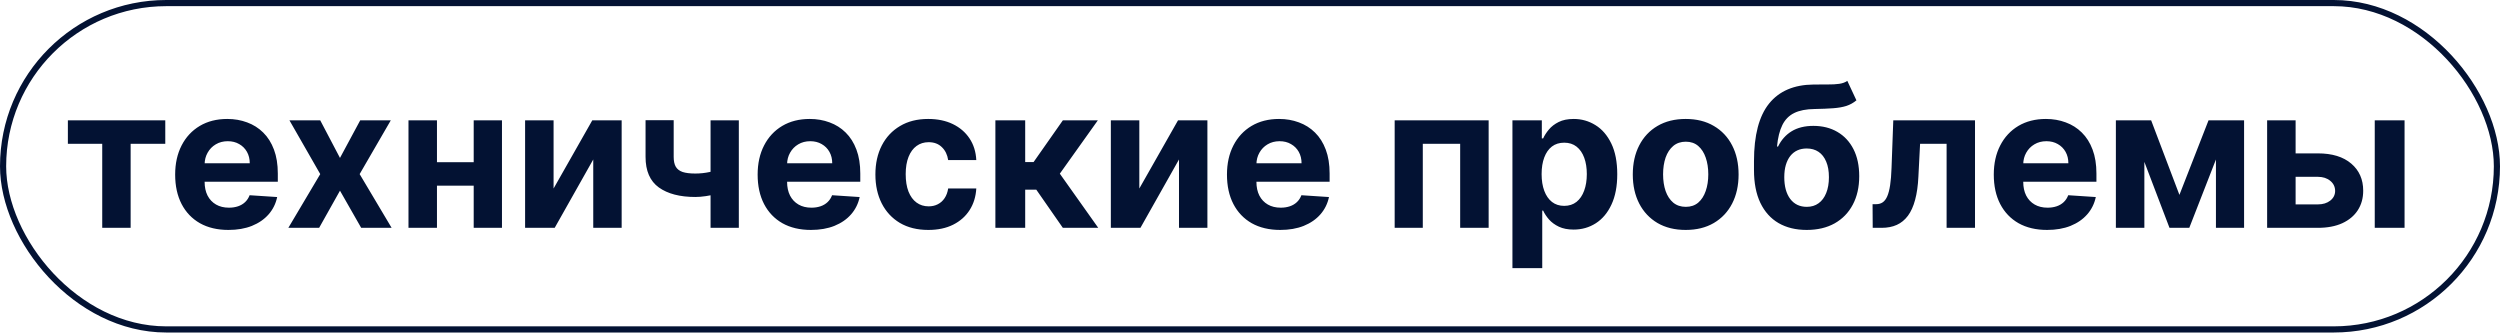
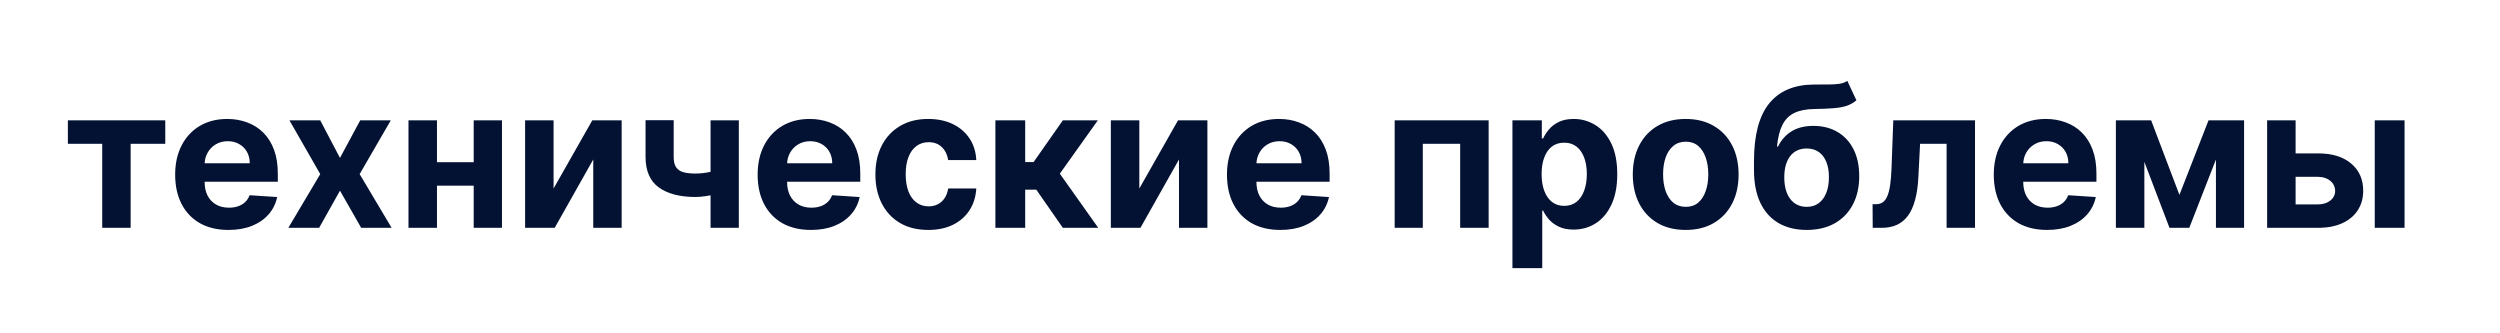
<svg xmlns="http://www.w3.org/2000/svg" width="406" height="54" viewBox="0 0 406 54" fill="none">
  <path d="M11.023 23.352V19.546H26.841V23.352H21.216V37H16.602V23.352H11.023ZM37.105 37.341C35.31 37.341 33.764 36.977 32.469 36.25C31.181 35.515 30.188 34.477 29.491 33.136C28.794 31.788 28.446 30.193 28.446 28.352C28.446 26.557 28.794 24.981 29.491 23.625C30.188 22.269 31.169 21.212 32.435 20.454C33.707 19.697 35.2 19.318 36.912 19.318C38.063 19.318 39.135 19.504 40.128 19.875C41.128 20.239 41.999 20.788 42.742 21.523C43.492 22.258 44.075 23.182 44.492 24.296C44.908 25.401 45.117 26.697 45.117 28.182V29.511H30.378V26.511H40.56C40.56 25.814 40.408 25.197 40.105 24.659C39.802 24.121 39.382 23.701 38.844 23.398C38.313 23.087 37.696 22.932 36.992 22.932C36.257 22.932 35.605 23.102 35.037 23.443C34.476 23.776 34.037 24.227 33.719 24.796C33.401 25.356 33.238 25.981 33.23 26.671V29.523C33.23 30.386 33.389 31.133 33.707 31.761C34.033 32.39 34.492 32.875 35.082 33.216C35.673 33.557 36.374 33.727 37.185 33.727C37.722 33.727 38.215 33.651 38.662 33.5C39.109 33.349 39.492 33.121 39.81 32.818C40.128 32.515 40.37 32.144 40.537 31.704L45.014 32C44.787 33.076 44.321 34.015 43.617 34.818C42.919 35.614 42.018 36.235 40.912 36.682C39.813 37.121 38.544 37.341 37.105 37.341ZM52.008 19.546L55.213 25.648L58.497 19.546H63.463L58.406 28.273L63.599 37H58.656L55.213 30.966L51.827 37H46.827L52.008 28.273L47.008 19.546H52.008ZM78.486 26.341V30.148H69.372V26.341H78.486ZM70.963 19.546V37H66.338V19.546H70.963ZM81.52 19.546V37H76.929V19.546H81.52ZM89.901 30.614L96.185 19.546H100.957V37H96.344V25.898L90.082 37H85.276V19.546H89.901V30.614ZM119.986 19.546V37H115.395V19.546H119.986ZM117.747 27.204V31.023C117.376 31.189 116.914 31.349 116.361 31.5C115.808 31.644 115.228 31.761 114.622 31.852C114.016 31.943 113.448 31.989 112.918 31.989C110.41 31.989 108.437 31.474 106.997 30.443C105.558 29.405 104.838 27.75 104.838 25.477V19.523H109.406V25.477C109.406 26.151 109.52 26.686 109.747 27.079C109.982 27.474 110.353 27.758 110.861 27.932C111.376 28.099 112.062 28.182 112.918 28.182C113.713 28.182 114.493 28.099 115.259 27.932C116.024 27.765 116.853 27.523 117.747 27.204ZM131.699 37.341C129.903 37.341 128.358 36.977 127.062 36.25C125.775 35.515 124.782 34.477 124.085 33.136C123.388 31.788 123.04 30.193 123.04 28.352C123.04 26.557 123.388 24.981 124.085 23.625C124.782 22.269 125.763 21.212 127.028 20.454C128.301 19.697 129.794 19.318 131.506 19.318C132.657 19.318 133.729 19.504 134.722 19.875C135.722 20.239 136.593 20.788 137.335 21.523C138.085 22.258 138.669 23.182 139.085 24.296C139.502 25.401 139.71 26.697 139.71 28.182V29.511H124.972V26.511H135.153C135.153 25.814 135.002 25.197 134.699 24.659C134.396 24.121 133.975 23.701 133.438 23.398C132.907 23.087 132.29 22.932 131.585 22.932C130.85 22.932 130.199 23.102 129.631 23.443C129.07 23.776 128.631 24.227 128.312 24.796C127.994 25.356 127.831 25.981 127.824 26.671V29.523C127.824 30.386 127.983 31.133 128.301 31.761C128.627 32.39 129.085 32.875 129.676 33.216C130.267 33.557 130.968 33.727 131.778 33.727C132.316 33.727 132.809 33.651 133.256 33.5C133.703 33.349 134.085 33.121 134.403 32.818C134.722 32.515 134.964 32.144 135.131 31.704L139.608 32C139.381 33.076 138.915 34.015 138.21 34.818C137.513 35.614 136.612 36.235 135.506 36.682C134.407 37.121 133.138 37.341 131.699 37.341ZM150.756 37.341C148.968 37.341 147.43 36.962 146.142 36.205C144.862 35.439 143.877 34.379 143.188 33.023C142.506 31.667 142.165 30.106 142.165 28.341C142.165 26.553 142.509 24.985 143.199 23.636C143.896 22.28 144.884 21.224 146.165 20.466C147.445 19.701 148.968 19.318 150.733 19.318C152.256 19.318 153.589 19.595 154.733 20.148C155.877 20.701 156.782 21.477 157.449 22.477C158.116 23.477 158.483 24.651 158.551 26H153.983C153.854 25.129 153.513 24.428 152.96 23.898C152.415 23.36 151.699 23.091 150.812 23.091C150.062 23.091 149.407 23.296 148.847 23.704C148.294 24.106 147.862 24.693 147.551 25.466C147.241 26.239 147.085 27.174 147.085 28.273C147.085 29.386 147.237 30.333 147.54 31.114C147.85 31.894 148.286 32.489 148.847 32.898C149.407 33.307 150.062 33.511 150.812 33.511C151.366 33.511 151.862 33.398 152.301 33.17C152.748 32.943 153.116 32.614 153.403 32.182C153.699 31.742 153.892 31.216 153.983 30.602H158.551C158.475 31.936 158.112 33.11 157.46 34.125C156.816 35.133 155.926 35.92 154.79 36.489C153.653 37.057 152.309 37.341 150.756 37.341ZM161.651 37V19.546H166.491V26.318H167.855L172.605 19.546H178.287L172.116 28.204L178.355 37H172.605L168.298 30.807H166.491V37H161.651ZM185.026 30.614L191.31 19.546H196.082V37H191.469V25.898L185.207 37H180.401V19.546H185.026V30.614ZM207.918 37.341C206.122 37.341 204.577 36.977 203.281 36.25C201.993 35.515 201.001 34.477 200.304 33.136C199.607 31.788 199.259 30.193 199.259 28.352C199.259 26.557 199.607 24.981 200.304 23.625C201.001 22.269 201.982 21.212 203.247 20.454C204.52 19.697 206.012 19.318 207.724 19.318C208.876 19.318 209.948 19.504 210.94 19.875C211.94 20.239 212.812 20.788 213.554 21.523C214.304 22.258 214.887 23.182 215.304 24.296C215.721 25.401 215.929 26.697 215.929 28.182V29.511H201.19V26.511H211.372C211.372 25.814 211.221 25.197 210.918 24.659C210.615 24.121 210.194 23.701 209.656 23.398C209.126 23.087 208.509 22.932 207.804 22.932C207.069 22.932 206.418 23.102 205.849 23.443C205.289 23.776 204.849 24.227 204.531 24.796C204.213 25.356 204.05 25.981 204.043 26.671V29.523C204.043 30.386 204.202 31.133 204.52 31.761C204.846 32.39 205.304 32.875 205.895 33.216C206.486 33.557 207.187 33.727 207.997 33.727C208.535 33.727 209.027 33.651 209.474 33.5C209.921 33.349 210.304 33.121 210.622 32.818C210.94 32.515 211.183 32.144 211.349 31.704L215.827 32C215.599 33.076 215.134 34.015 214.429 34.818C213.732 35.614 212.83 36.235 211.724 36.682C210.626 37.121 209.357 37.341 207.918 37.341ZM226.494 37V19.546H241.756V37H237.131V23.352H231.062V37H226.494ZM245.619 43.545V19.546H250.392V22.477H250.608C250.82 22.008 251.127 21.53 251.528 21.046C251.938 20.553 252.468 20.144 253.119 19.818C253.778 19.485 254.597 19.318 255.574 19.318C256.847 19.318 258.021 19.651 259.097 20.318C260.172 20.977 261.032 21.974 261.676 23.307C262.32 24.633 262.642 26.296 262.642 28.296C262.642 30.242 262.328 31.886 261.699 33.227C261.078 34.561 260.229 35.572 259.153 36.261C258.085 36.943 256.888 37.284 255.562 37.284C254.623 37.284 253.824 37.129 253.165 36.818C252.513 36.508 251.979 36.117 251.562 35.648C251.146 35.17 250.828 34.689 250.608 34.205H250.46V43.545H245.619ZM250.358 28.273C250.358 29.311 250.502 30.216 250.79 30.989C251.078 31.761 251.494 32.364 252.04 32.795C252.585 33.22 253.248 33.432 254.028 33.432C254.816 33.432 255.483 33.216 256.028 32.784C256.574 32.345 256.987 31.739 257.267 30.966C257.555 30.186 257.699 29.288 257.699 28.273C257.699 27.265 257.559 26.379 257.278 25.614C256.998 24.849 256.585 24.25 256.04 23.818C255.494 23.386 254.824 23.171 254.028 23.171C253.241 23.171 252.574 23.379 252.028 23.796C251.491 24.212 251.078 24.803 250.79 25.568C250.502 26.333 250.358 27.235 250.358 28.273ZM273.756 37.341C271.991 37.341 270.464 36.966 269.176 36.216C267.896 35.458 266.907 34.405 266.21 33.057C265.513 31.701 265.165 30.129 265.165 28.341C265.165 26.538 265.513 24.962 266.21 23.614C266.907 22.258 267.896 21.204 269.176 20.454C270.464 19.697 271.991 19.318 273.756 19.318C275.521 19.318 277.044 19.697 278.324 20.454C279.612 21.204 280.604 22.258 281.301 23.614C281.998 24.962 282.347 26.538 282.347 28.341C282.347 30.129 281.998 31.701 281.301 33.057C280.604 34.405 279.612 35.458 278.324 36.216C277.044 36.966 275.521 37.341 273.756 37.341ZM273.778 33.591C274.581 33.591 275.252 33.364 275.79 32.909C276.328 32.447 276.733 31.818 277.006 31.023C277.286 30.227 277.426 29.322 277.426 28.307C277.426 27.292 277.286 26.386 277.006 25.591C276.733 24.796 276.328 24.167 275.79 23.704C275.252 23.242 274.581 23.011 273.778 23.011C272.968 23.011 272.286 23.242 271.733 23.704C271.188 24.167 270.775 24.796 270.494 25.591C270.222 26.386 270.085 27.292 270.085 28.307C270.085 29.322 270.222 30.227 270.494 31.023C270.775 31.818 271.188 32.447 271.733 32.909C272.286 33.364 272.968 33.591 273.778 33.591ZM300.006 13.136L301.483 16.296C300.991 16.704 300.445 17.008 299.847 17.204C299.248 17.394 298.532 17.519 297.699 17.579C296.873 17.64 295.866 17.682 294.676 17.704C293.328 17.72 292.229 17.936 291.381 18.352C290.532 18.769 289.888 19.424 289.449 20.318C289.009 21.204 288.722 22.364 288.585 23.796H288.756C289.278 22.727 290.013 21.901 290.96 21.318C291.915 20.735 293.093 20.443 294.494 20.443C295.979 20.443 297.278 20.769 298.392 21.421C299.513 22.072 300.384 23.008 301.006 24.227C301.627 25.447 301.938 26.909 301.938 28.614C301.938 30.386 301.589 31.928 300.892 33.239C300.203 34.542 299.222 35.553 297.949 36.273C296.676 36.985 295.161 37.341 293.403 37.341C291.638 37.341 290.116 36.97 288.835 36.227C287.563 35.485 286.578 34.39 285.881 32.943C285.191 31.496 284.847 29.716 284.847 27.602V26.171C284.847 21.966 285.665 18.849 287.301 16.818C288.938 14.788 291.343 13.758 294.517 13.727C295.381 13.712 296.161 13.708 296.858 13.716C297.555 13.723 298.165 13.689 298.688 13.614C299.218 13.538 299.657 13.379 300.006 13.136ZM293.426 33.591C294.169 33.591 294.805 33.398 295.335 33.011C295.873 32.625 296.286 32.072 296.574 31.352C296.869 30.633 297.017 29.773 297.017 28.773C297.017 27.78 296.869 26.939 296.574 26.25C296.286 25.553 295.873 25.023 295.335 24.659C294.797 24.296 294.153 24.114 293.403 24.114C292.843 24.114 292.339 24.216 291.892 24.421C291.445 24.625 291.063 24.928 290.744 25.329C290.434 25.724 290.191 26.212 290.017 26.796C289.85 27.371 289.767 28.03 289.767 28.773C289.767 30.265 290.089 31.443 290.733 32.307C291.384 33.163 292.282 33.591 293.426 33.591ZM304.128 37L304.105 33.159H304.685C305.094 33.159 305.446 33.061 305.741 32.864C306.045 32.659 306.295 32.33 306.491 31.875C306.688 31.421 306.844 30.818 306.957 30.068C307.071 29.311 307.147 28.379 307.185 27.273L307.469 19.546H320.741V37H316.128V23.352H311.821L311.548 28.682C311.48 30.144 311.302 31.401 311.014 32.455C310.734 33.508 310.344 34.371 309.844 35.045C309.344 35.712 308.741 36.205 308.037 36.523C307.332 36.841 306.514 37 305.582 37H304.128ZM332.449 37.341C330.653 37.341 329.108 36.977 327.812 36.25C326.525 35.515 325.532 34.477 324.835 33.136C324.138 31.788 323.79 30.193 323.79 28.352C323.79 26.557 324.138 24.981 324.835 23.625C325.532 22.269 326.513 21.212 327.778 20.454C329.051 19.697 330.544 19.318 332.256 19.318C333.407 19.318 334.479 19.504 335.472 19.875C336.472 20.239 337.343 20.788 338.085 21.523C338.835 22.258 339.419 23.182 339.835 24.296C340.252 25.401 340.46 26.697 340.46 28.182V29.511H325.722V26.511H335.903C335.903 25.814 335.752 25.197 335.449 24.659C335.146 24.121 334.725 23.701 334.188 23.398C333.657 23.087 333.04 22.932 332.335 22.932C331.6 22.932 330.949 23.102 330.381 23.443C329.82 23.776 329.381 24.227 329.062 24.796C328.744 25.356 328.581 25.981 328.574 26.671V29.523C328.574 30.386 328.733 31.133 329.051 31.761C329.377 32.39 329.835 32.875 330.426 33.216C331.017 33.557 331.718 33.727 332.528 33.727C333.066 33.727 333.559 33.651 334.006 33.5C334.453 33.349 334.835 33.121 335.153 32.818C335.472 32.515 335.714 32.144 335.881 31.704L340.358 32C340.131 33.076 339.665 34.015 338.96 34.818C338.263 35.614 337.362 36.235 336.256 36.682C335.157 37.121 333.888 37.341 332.449 37.341ZM353.938 31.648L358.665 19.546H362.347L355.54 37H352.324L345.676 19.546H349.347L353.938 31.648ZM348.244 19.546V37H343.619V19.546H348.244ZM359.869 37V19.546H364.438V37H359.869ZM371.216 24.909H376.432C378.742 24.909 380.545 25.462 381.841 26.568C383.136 27.667 383.784 29.136 383.784 30.977C383.784 32.174 383.492 33.227 382.909 34.136C382.326 35.038 381.485 35.742 380.386 36.25C379.288 36.75 377.97 37 376.432 37H368.182V19.546H372.807V33.193H376.432C377.242 33.193 377.909 32.989 378.432 32.58C378.955 32.17 379.22 31.648 379.227 31.011C379.22 30.337 378.955 29.788 378.432 29.364C377.909 28.932 377.242 28.716 376.432 28.716H371.216V24.909ZM385.659 37V19.546H390.5V37H385.659Z" fill="#031233" />
-   <rect x="0.5" y="0.5" width="405" height="53" rx="26.5" stroke="#031233" />
</svg>